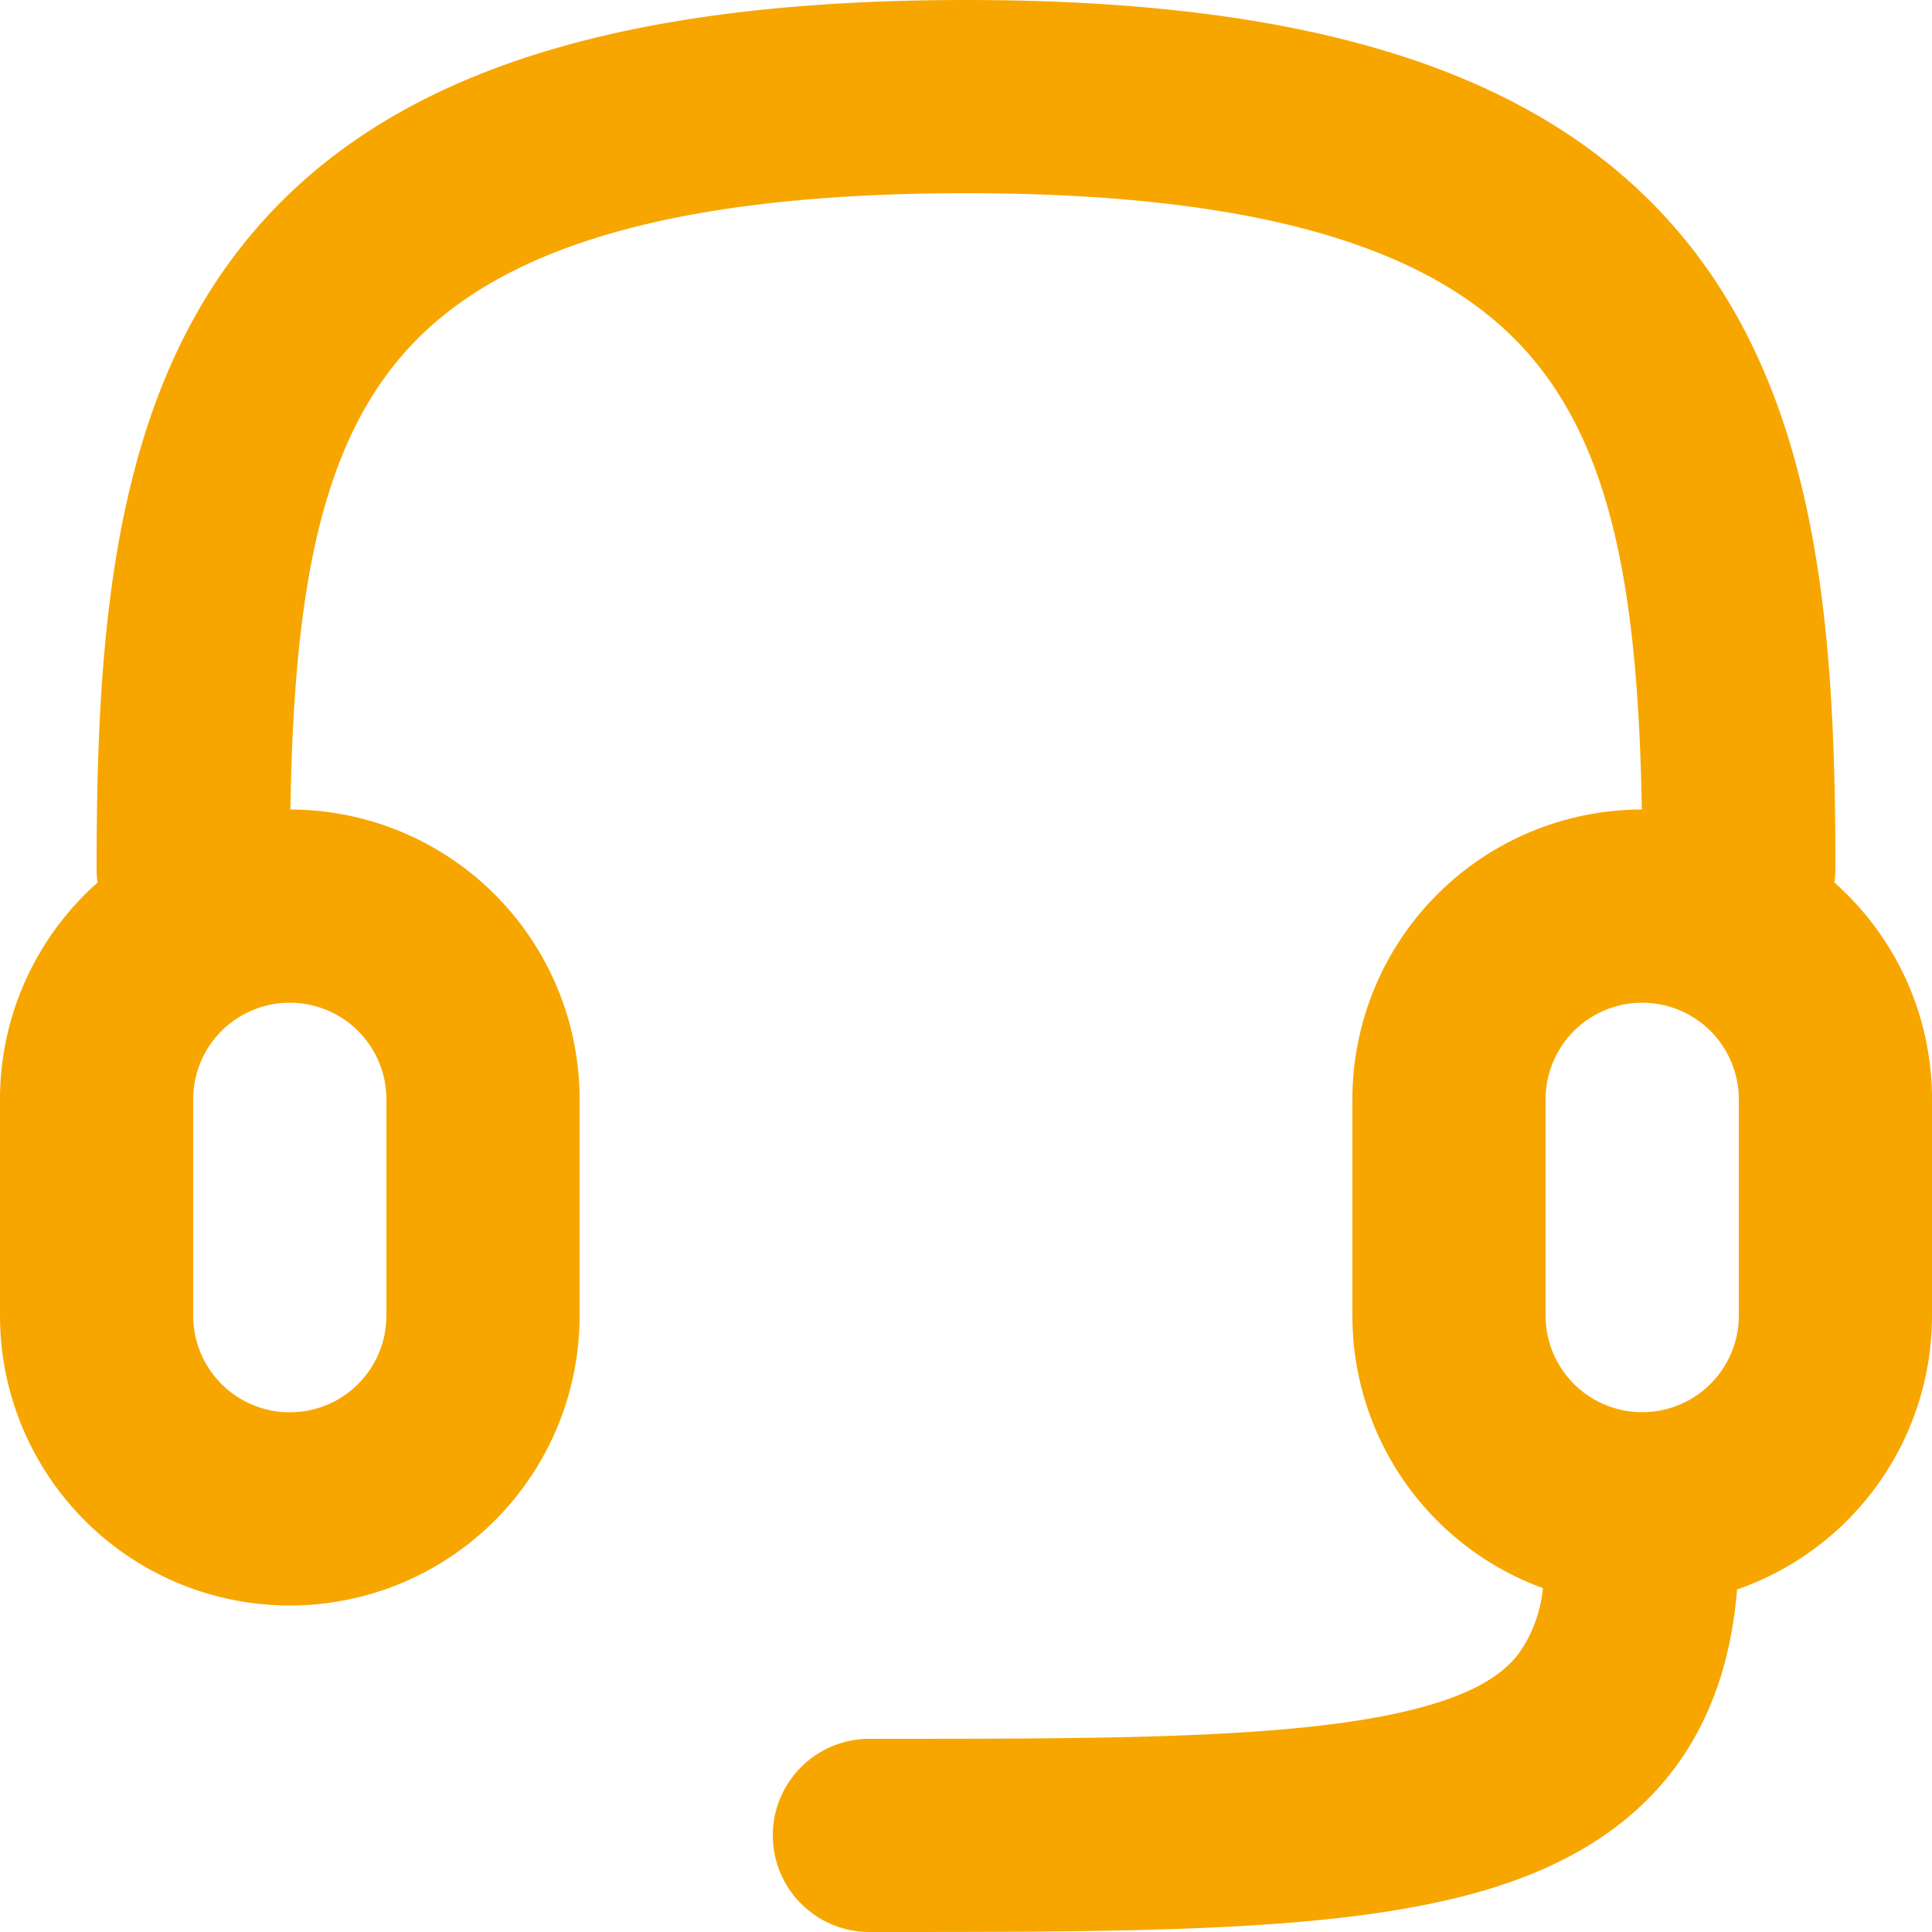
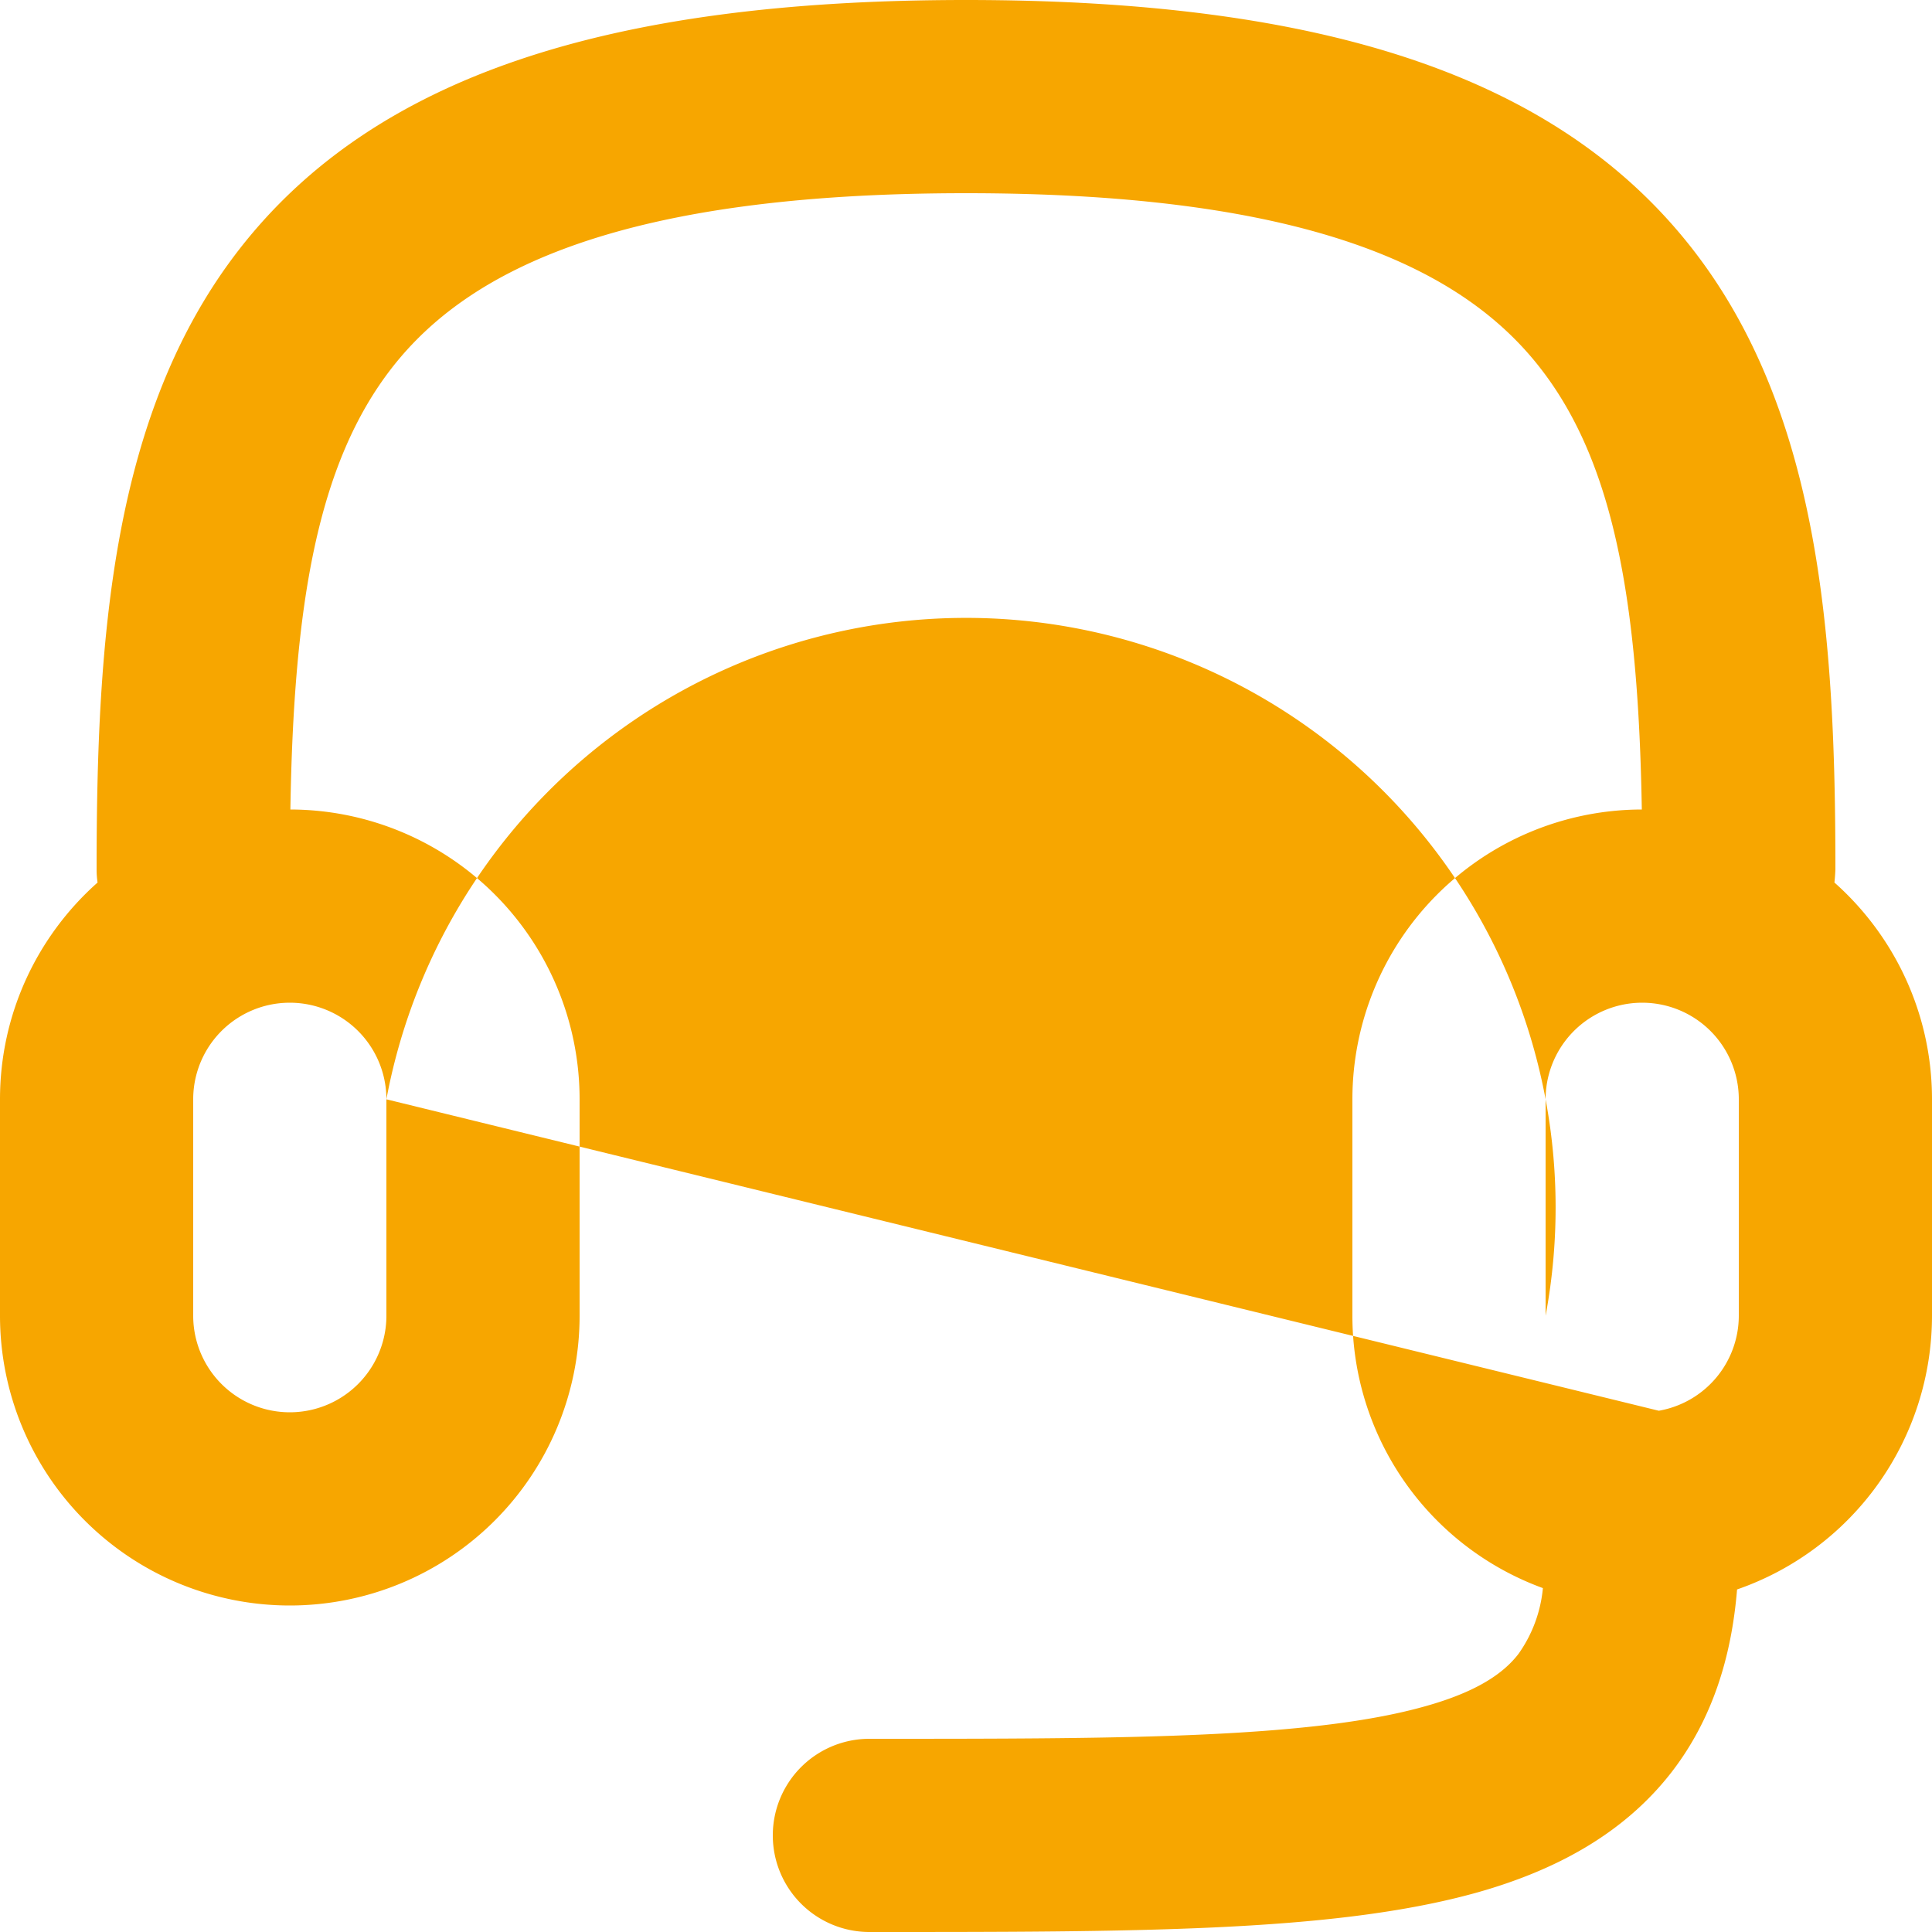
<svg xmlns="http://www.w3.org/2000/svg" width="10" height="10" fill="none">
-   <path fill="#F7A600" d="M2.03 1.902C2.431 1.388 3.232 1 5 1s2.569.388 2.97.902c.39.498.51 1.233.528 2.288A1.5 1.5 0 0 0 7 5.69v1.12a1.5 1.5 0 0 0 .986 1.41.7.7 0 0 1-.126.34c-.075.098-.21.195-.481.271-.275.078-.645.123-1.135.146C5.756 9 5.18 9 4.5 9a.5.5 0 0 0 0 1h.01c.669 0 1.267 0 1.78-.024s.974-.073 1.361-.182c.391-.111.748-.296 1-.62.209-.27.311-.592.34-.947A1.5 1.5 0 0 0 10 6.81V5.69c0-.442-.193-.845-.505-1.122A1 1 0 0 0 9.5 4.5c0-1.194-.078-2.364-.742-3.214C8.068.403 6.868 0 5 0S1.932.403 1.242 1.286C.578 2.136.5 3.306.5 4.5q0 .035.005.068C.193 4.845 0 5.248 0 5.69v1.12a1.5 1.5 0 0 0 3 0V5.69a1.5 1.5 0 0 0-1.497-1.5c.017-1.055.138-1.79.527-2.288M2 5.69v1.12a.5.5 0 0 1-1 0V5.69a.5.5 0 0 1 1 0m6.586 1.612A.5.5 0 0 1 8 6.81V5.69a.5.5 0 0 1 1 0v1.12a.5.5 0 0 1-.414.492" />
+   <path fill="#F7A600" d="M2.03 1.902C2.431 1.388 3.232 1 5 1s2.569.388 2.97.902c.39.498.51 1.233.528 2.288A1.5 1.5 0 0 0 7 5.69v1.12a1.5 1.5 0 0 0 .986 1.41.7.7 0 0 1-.126.34c-.075.098-.21.195-.481.271-.275.078-.645.123-1.135.146C5.756 9 5.18 9 4.5 9a.5.5 0 0 0 0 1h.01c.669 0 1.267 0 1.78-.024s.974-.073 1.361-.182c.391-.111.748-.296 1-.62.209-.27.311-.592.34-.947A1.5 1.5 0 0 0 10 6.81V5.69c0-.442-.193-.845-.505-1.122A1 1 0 0 0 9.5 4.5c0-1.194-.078-2.364-.742-3.214C8.068.403 6.868 0 5 0S1.932.403 1.242 1.286C.578 2.136.5 3.306.5 4.5q0 .035.005.068C.193 4.845 0 5.248 0 5.69v1.12a1.5 1.5 0 0 0 3 0V5.69a1.5 1.5 0 0 0-1.497-1.5c.017-1.055.138-1.79.527-2.288M2 5.69v1.12a.5.5 0 0 1-1 0V5.69a.5.5 0 0 1 1 0A.5.5 0 0 1 8 6.81V5.69a.5.5 0 0 1 1 0v1.12a.5.5 0 0 1-.414.492" />
</svg>